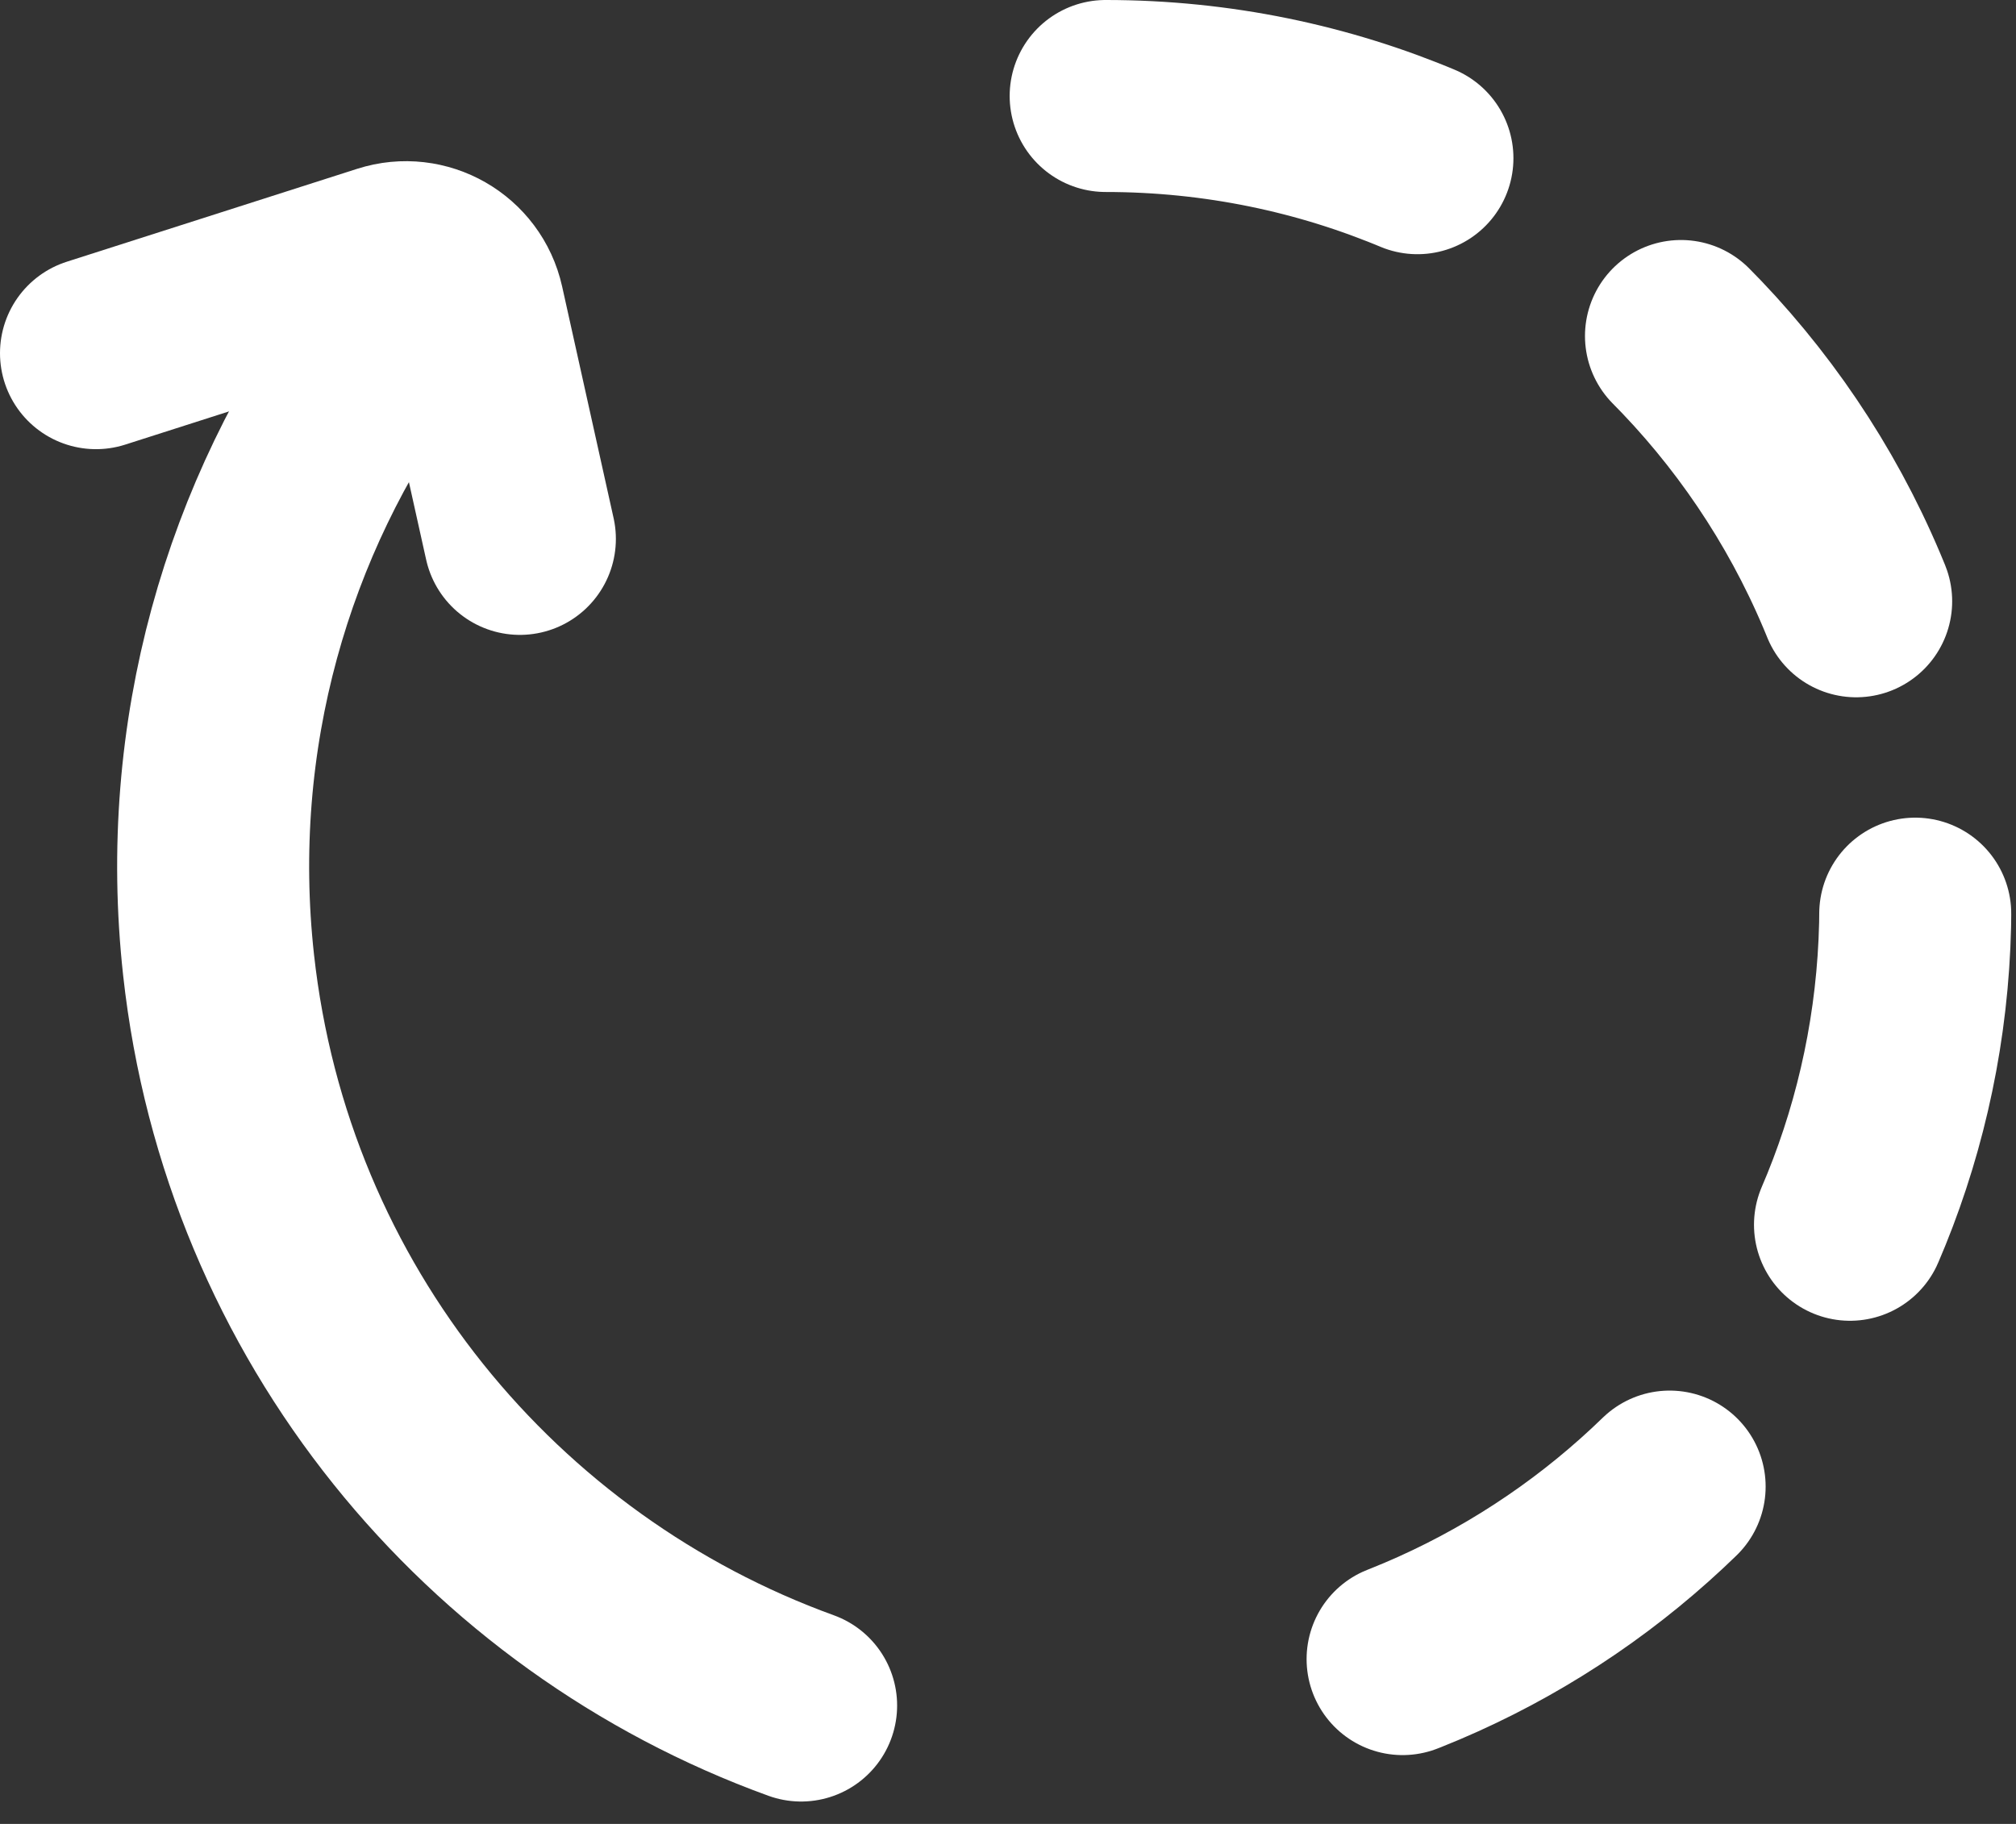
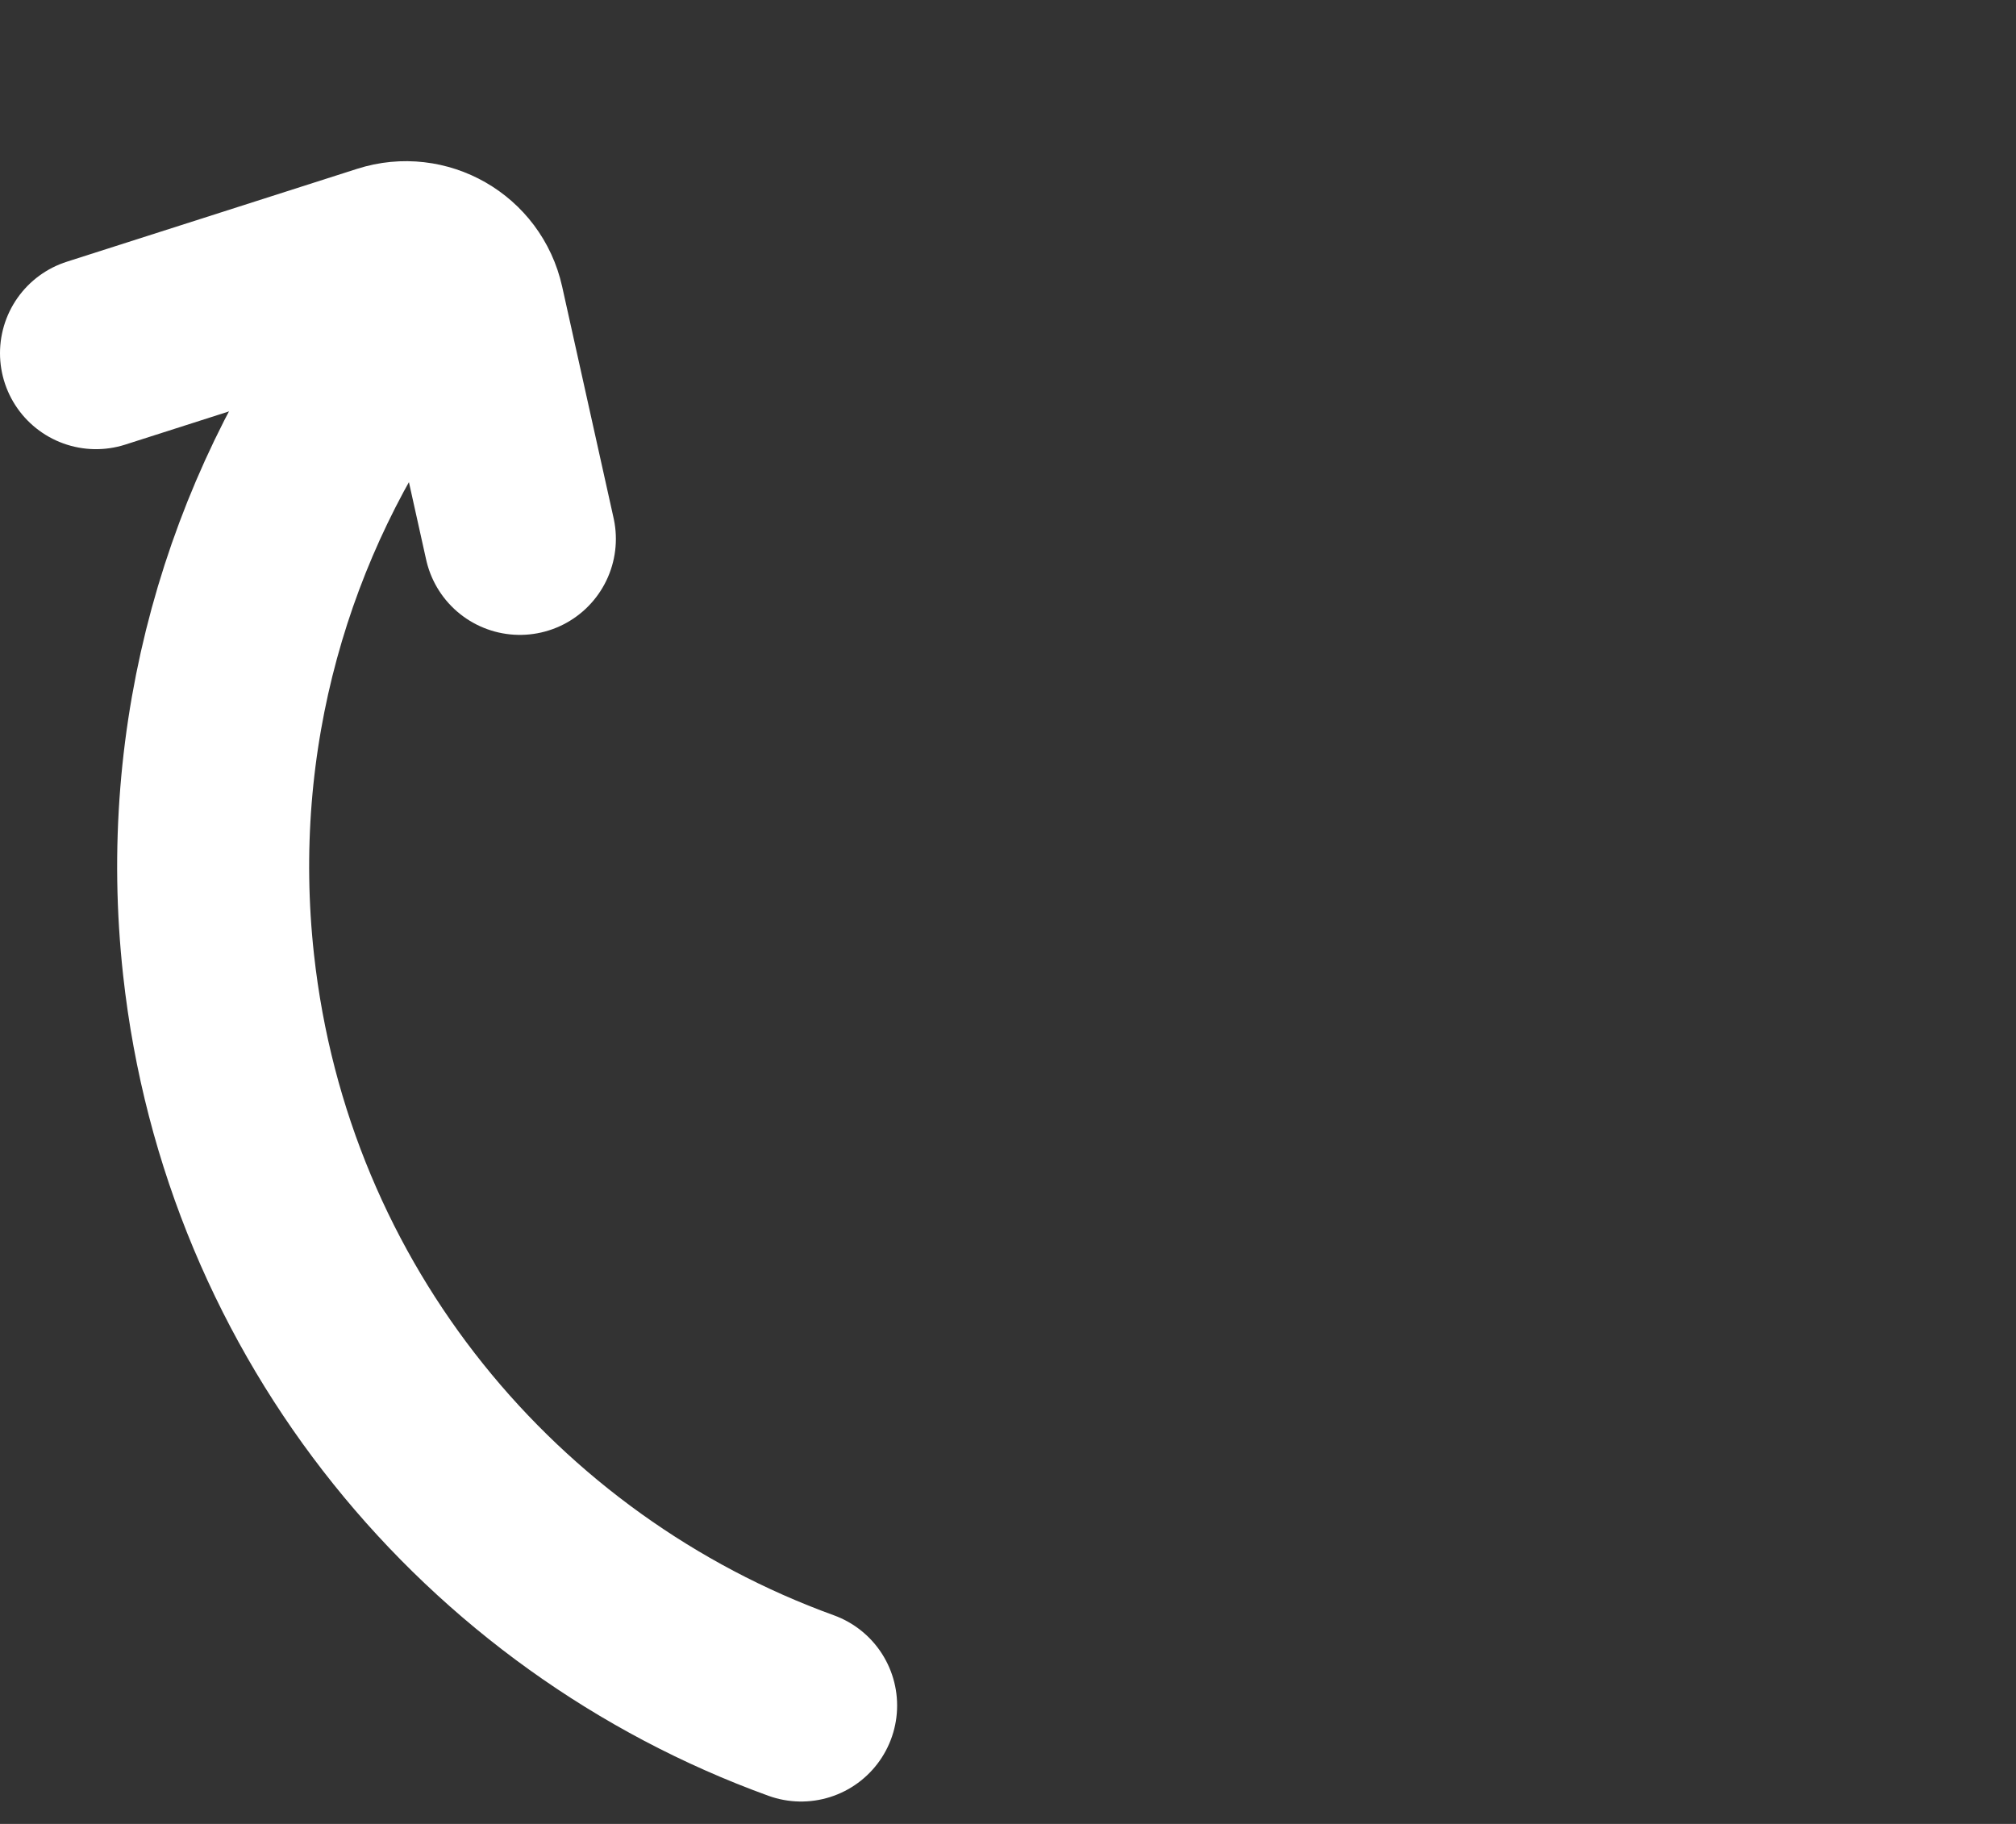
<svg xmlns="http://www.w3.org/2000/svg" fill="none" height="100%" overflow="visible" preserveAspectRatio="none" style="display: block;" viewBox="0 0 63 57" width="100%">
  <rect x="0" y="0" width="63" height="57" fill="#333333" stroke="none" />
  <g id="Group 43289">
    <path d="M25.035 53.3C15.373 49.798 8.028 41.058 6.83 30.152C6.043 22.988 8.048 16.162 11.976 10.757" id="Vector" stroke="white" stroke-linecap="round" stroke-width="6" />
-     <path d="M34.552 3C48.525 3 59.854 14.327 59.854 28.303C59.854 40.947 50.581 51.425 38.464 53.305" id="Vector_2" stroke="white" stroke-dasharray="10 10" stroke-linecap="round" stroke-width="6" />
    <path d="M3 11.037L12.076 8.133C13.196 7.774 14.383 8.455 14.638 9.604L16.246 16.841" id="Vector 3" stroke="white" stroke-linecap="round" stroke-width="6" />
  </g>
</svg>